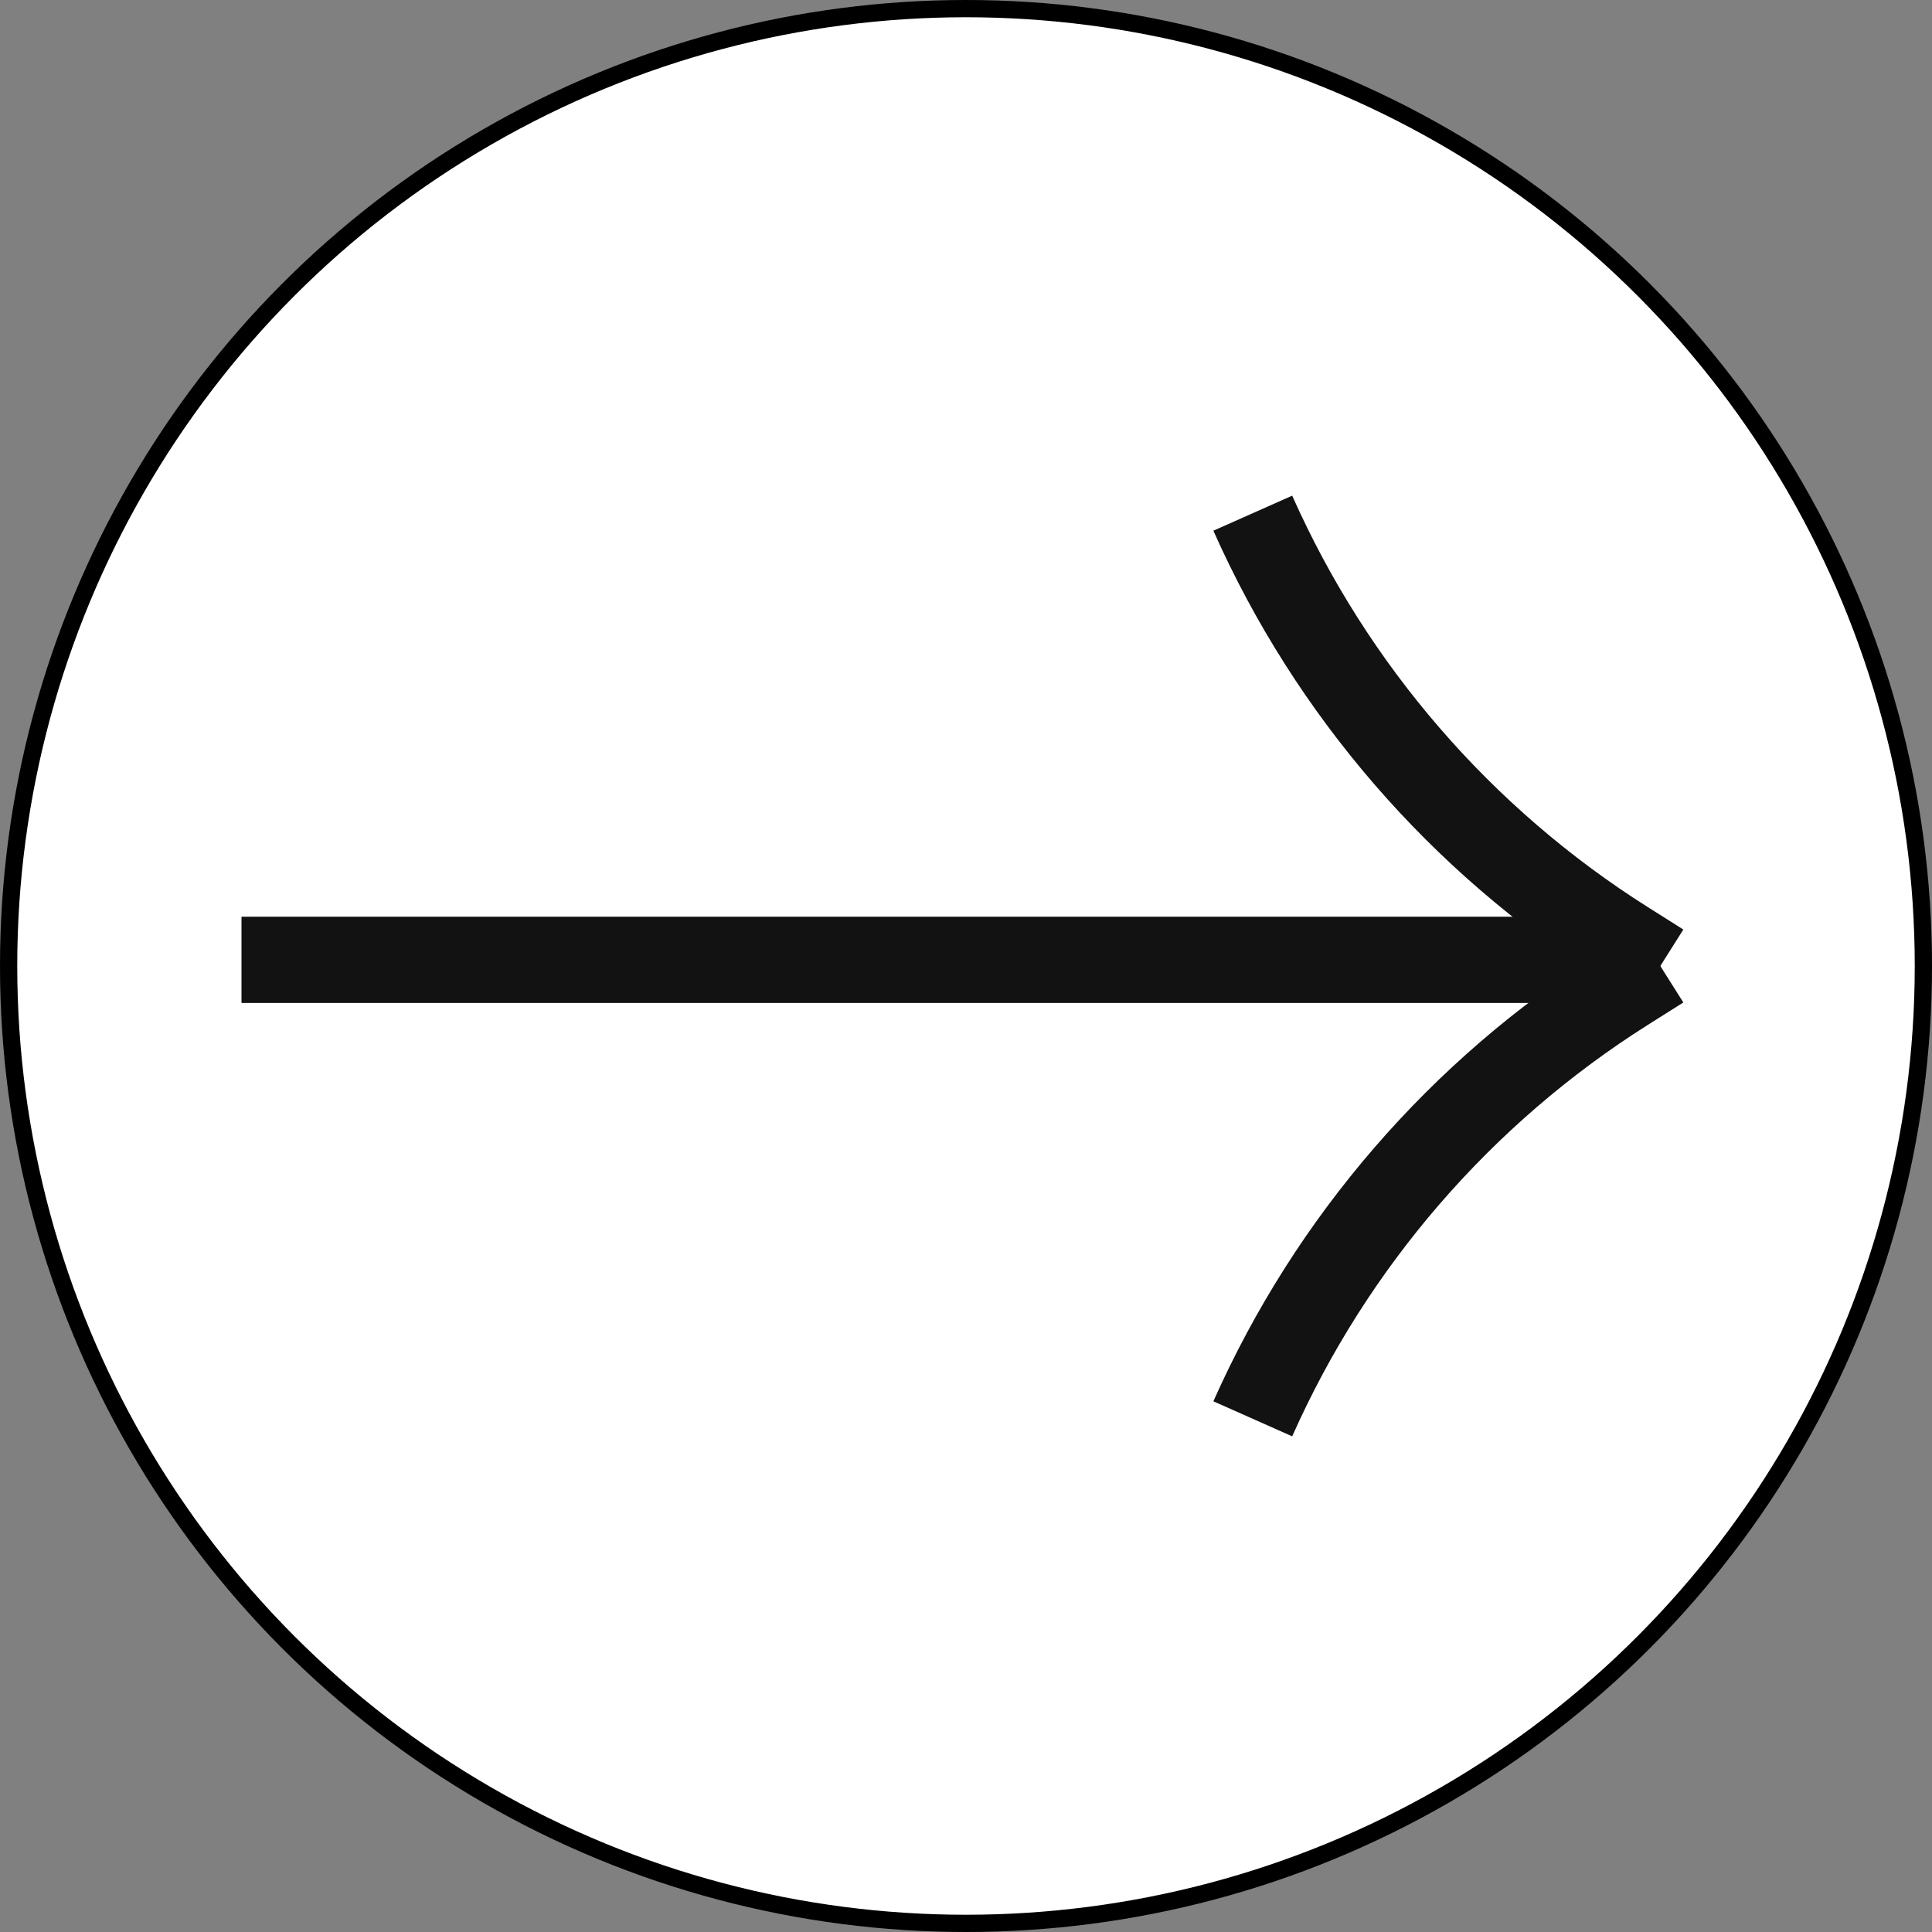
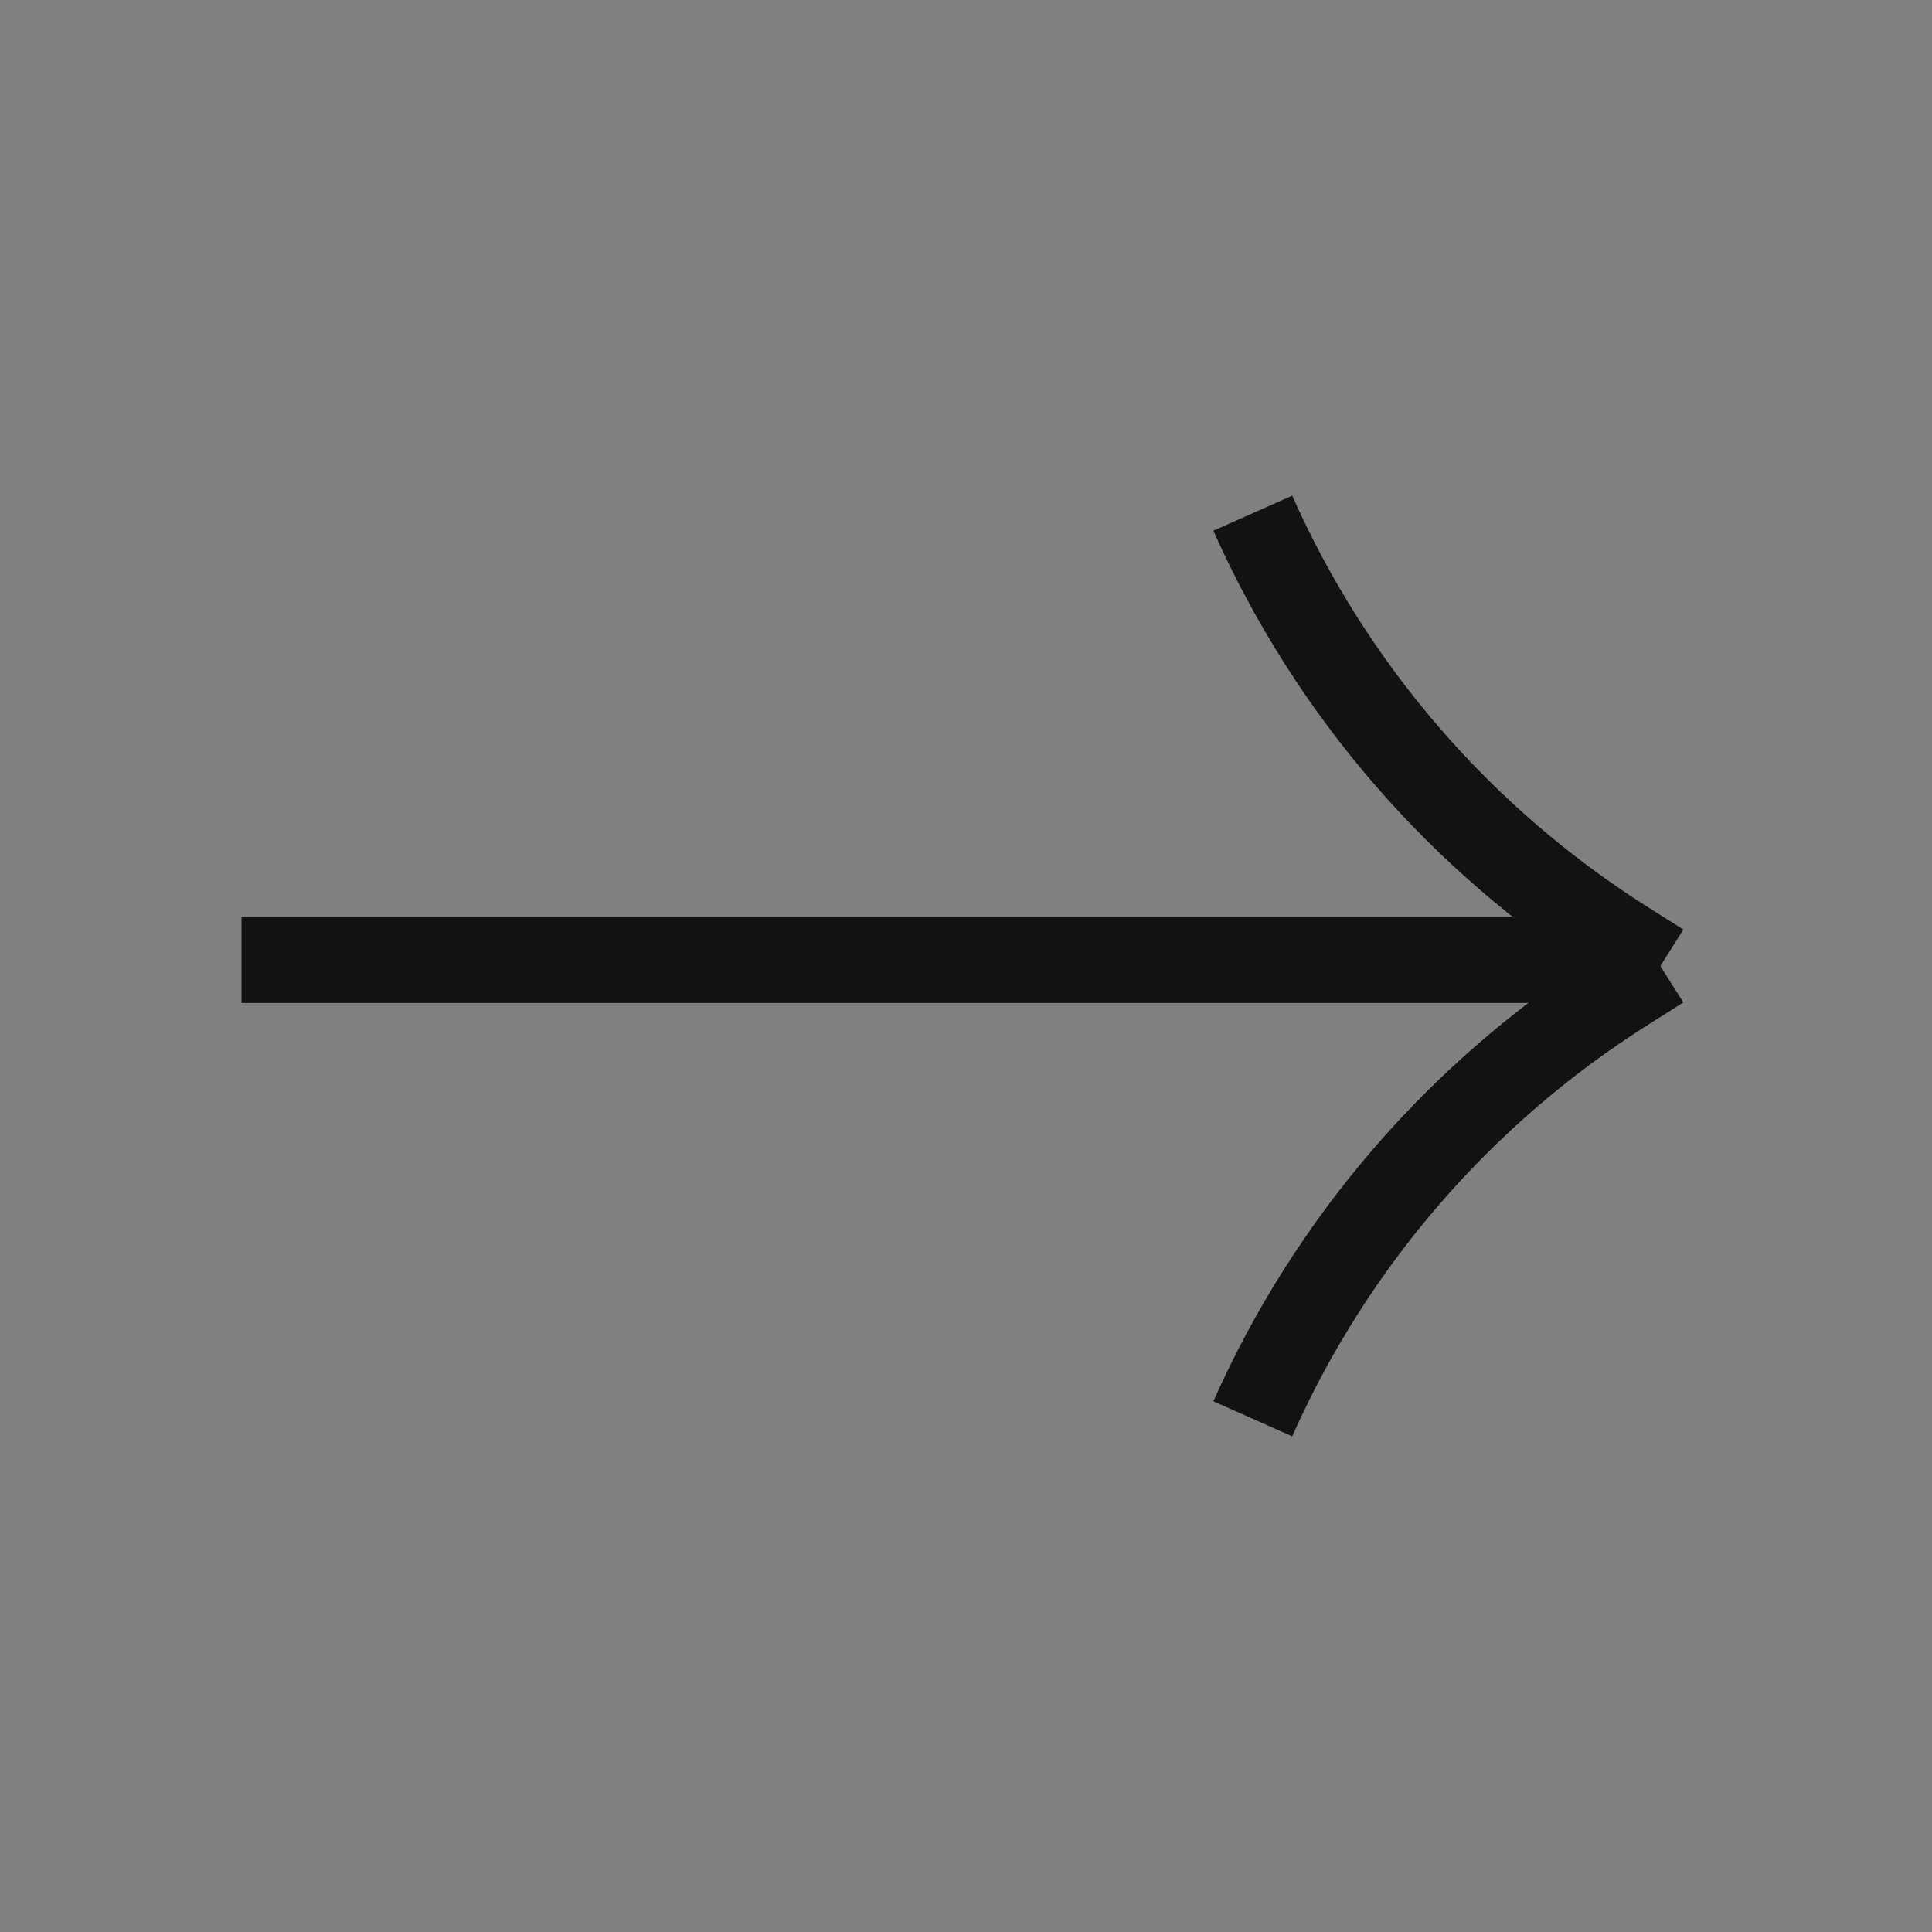
<svg xmlns="http://www.w3.org/2000/svg" width="112" height="112" viewBox="0 0 112 112" fill="none">
  <rect x="0" y="0" width="112" height="112" fill="#808080" stroke="none" />
-   <circle r="55.5" transform="matrix(1 0 0 -1 56 56)" fill="white" stroke="black" />
  <line y1="-2.5" x2="82.25" y2="-2.5" transform="matrix(1 0 0 -1 14 53.143)" stroke="#121212" stroke-width="5" />
-   <path d="M96.25 56L94.197 57.296C84.696 63.297 77.189 71.981 72.625 82.25V82.25" stroke="#121212" stroke-width="5" />
+   <path d="M96.25 56L94.197 57.296C84.696 63.297 77.189 71.981 72.625 82.25" stroke="#121212" stroke-width="5" />
  <path d="M96.25 56L94.197 54.704C84.696 48.703 77.189 40.019 72.625 29.75V29.75" stroke="#121212" stroke-width="5" />
</svg>